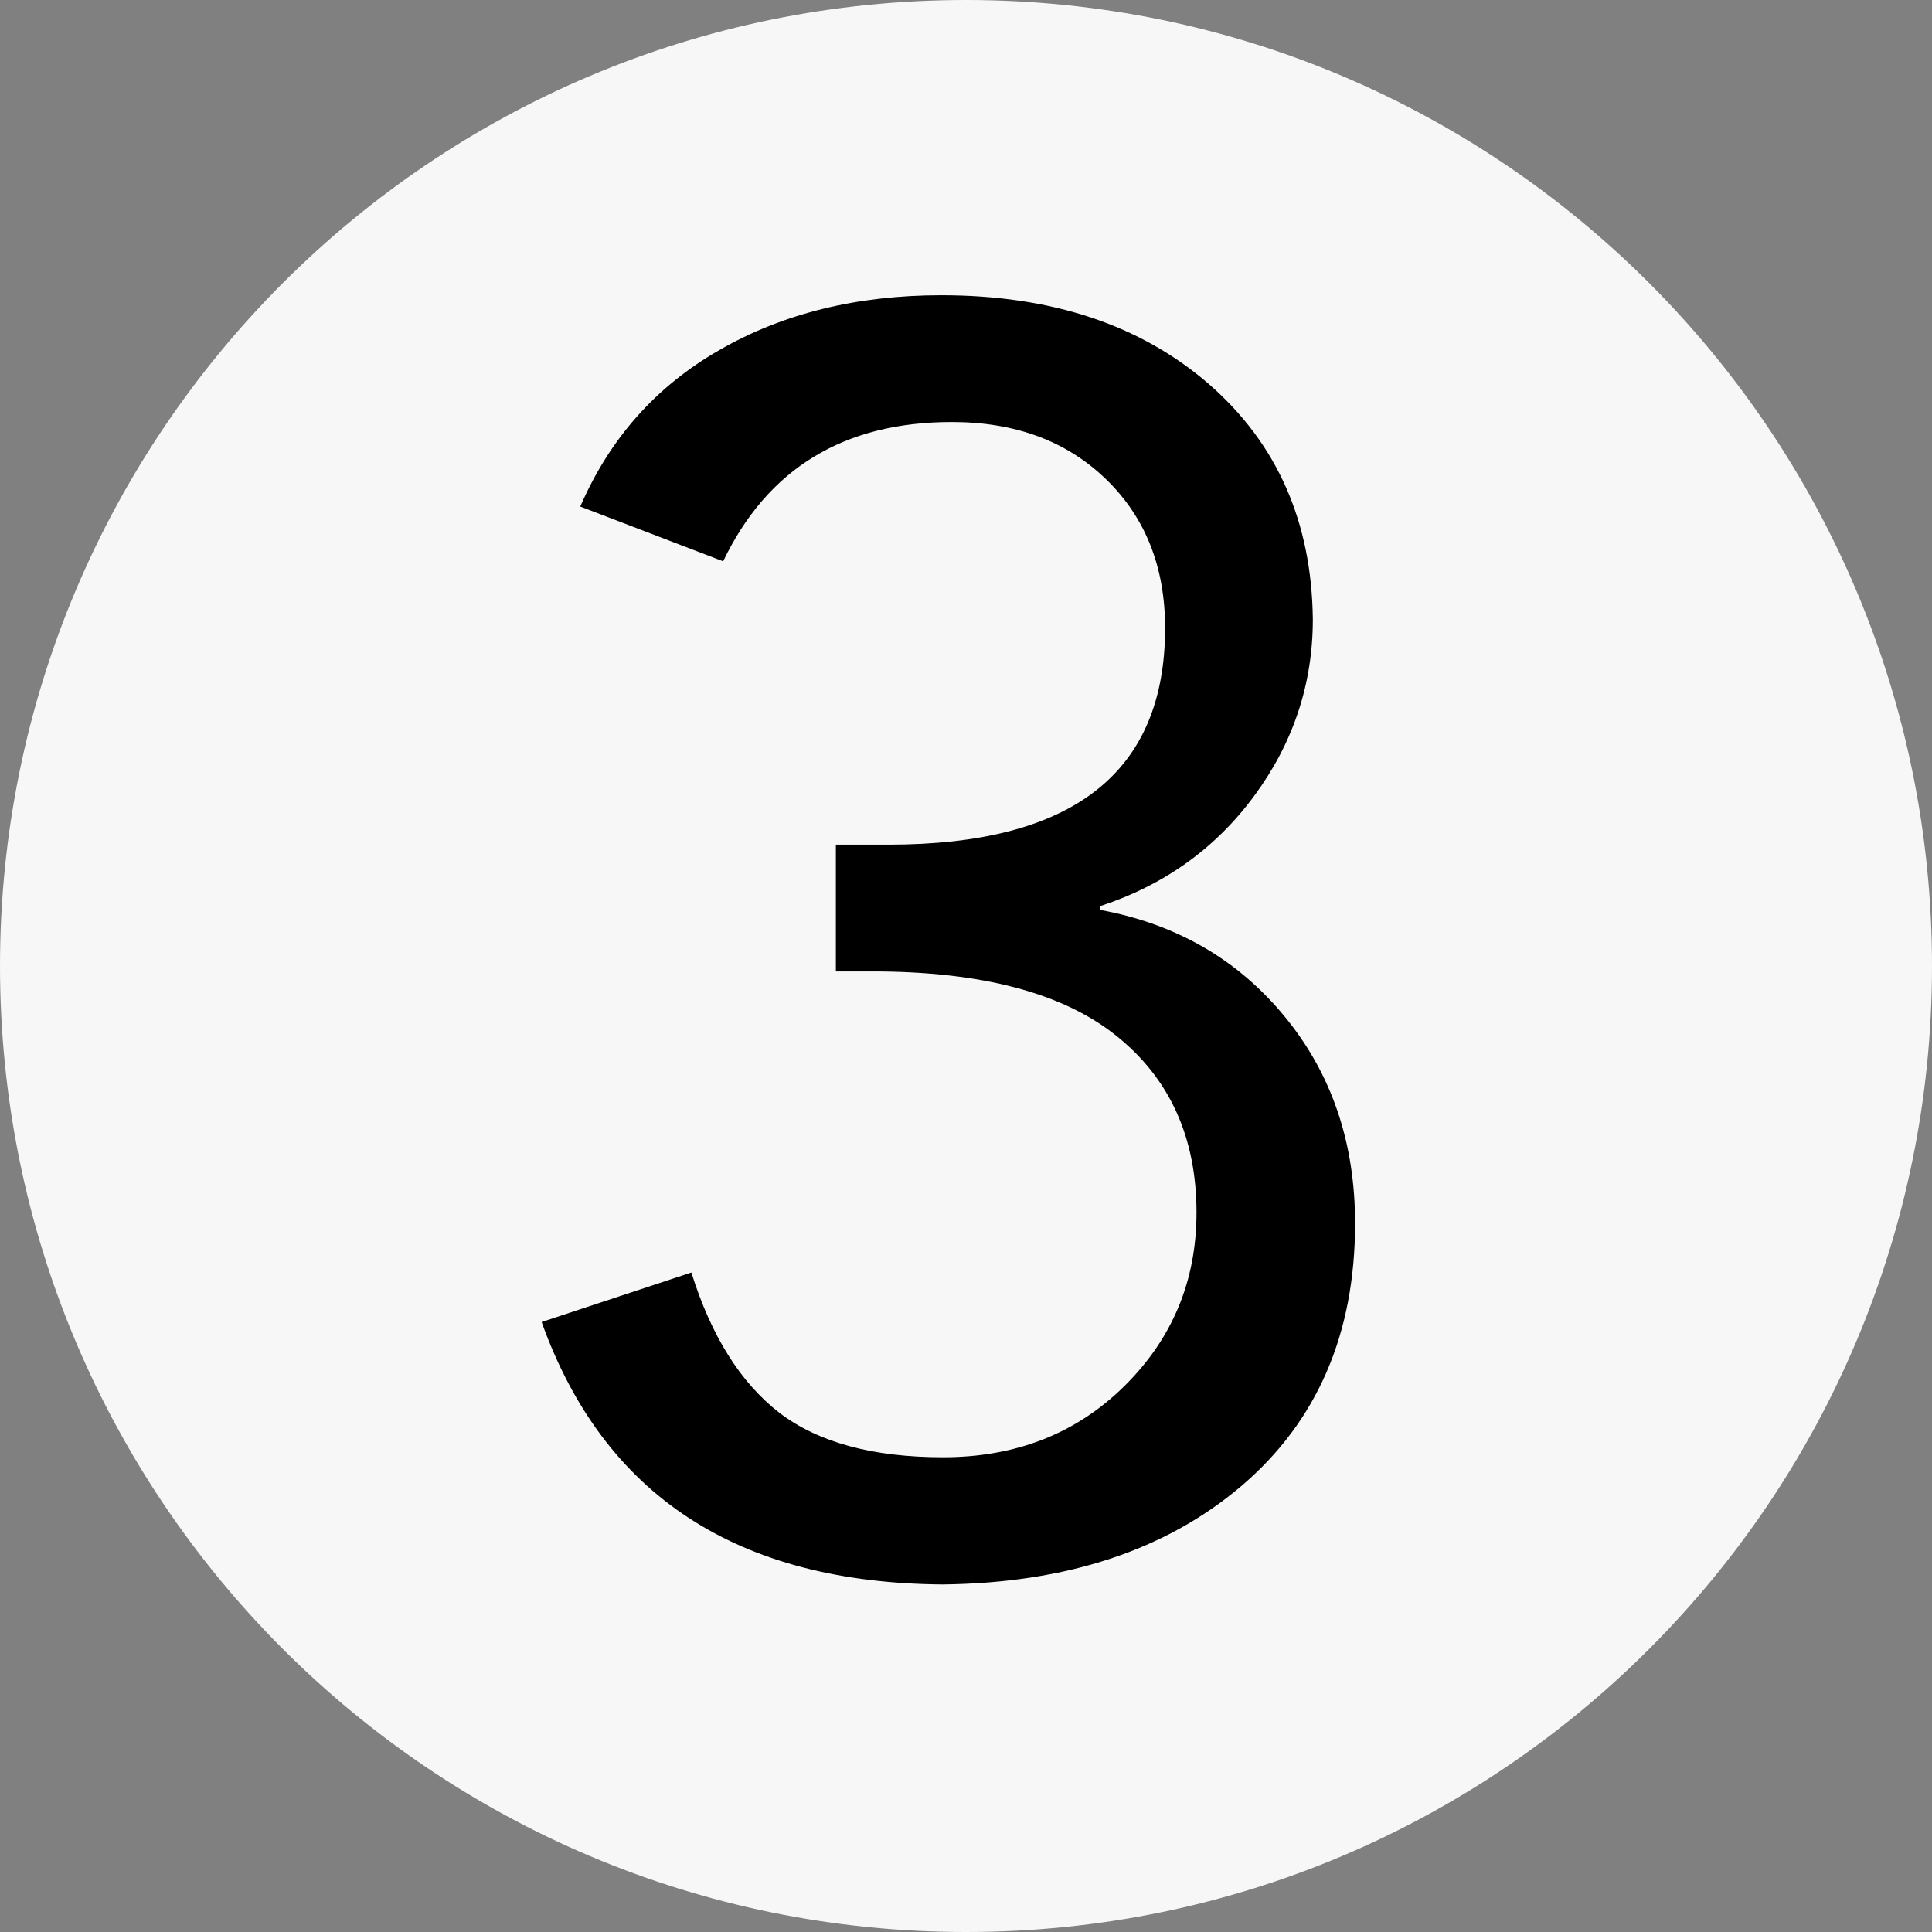
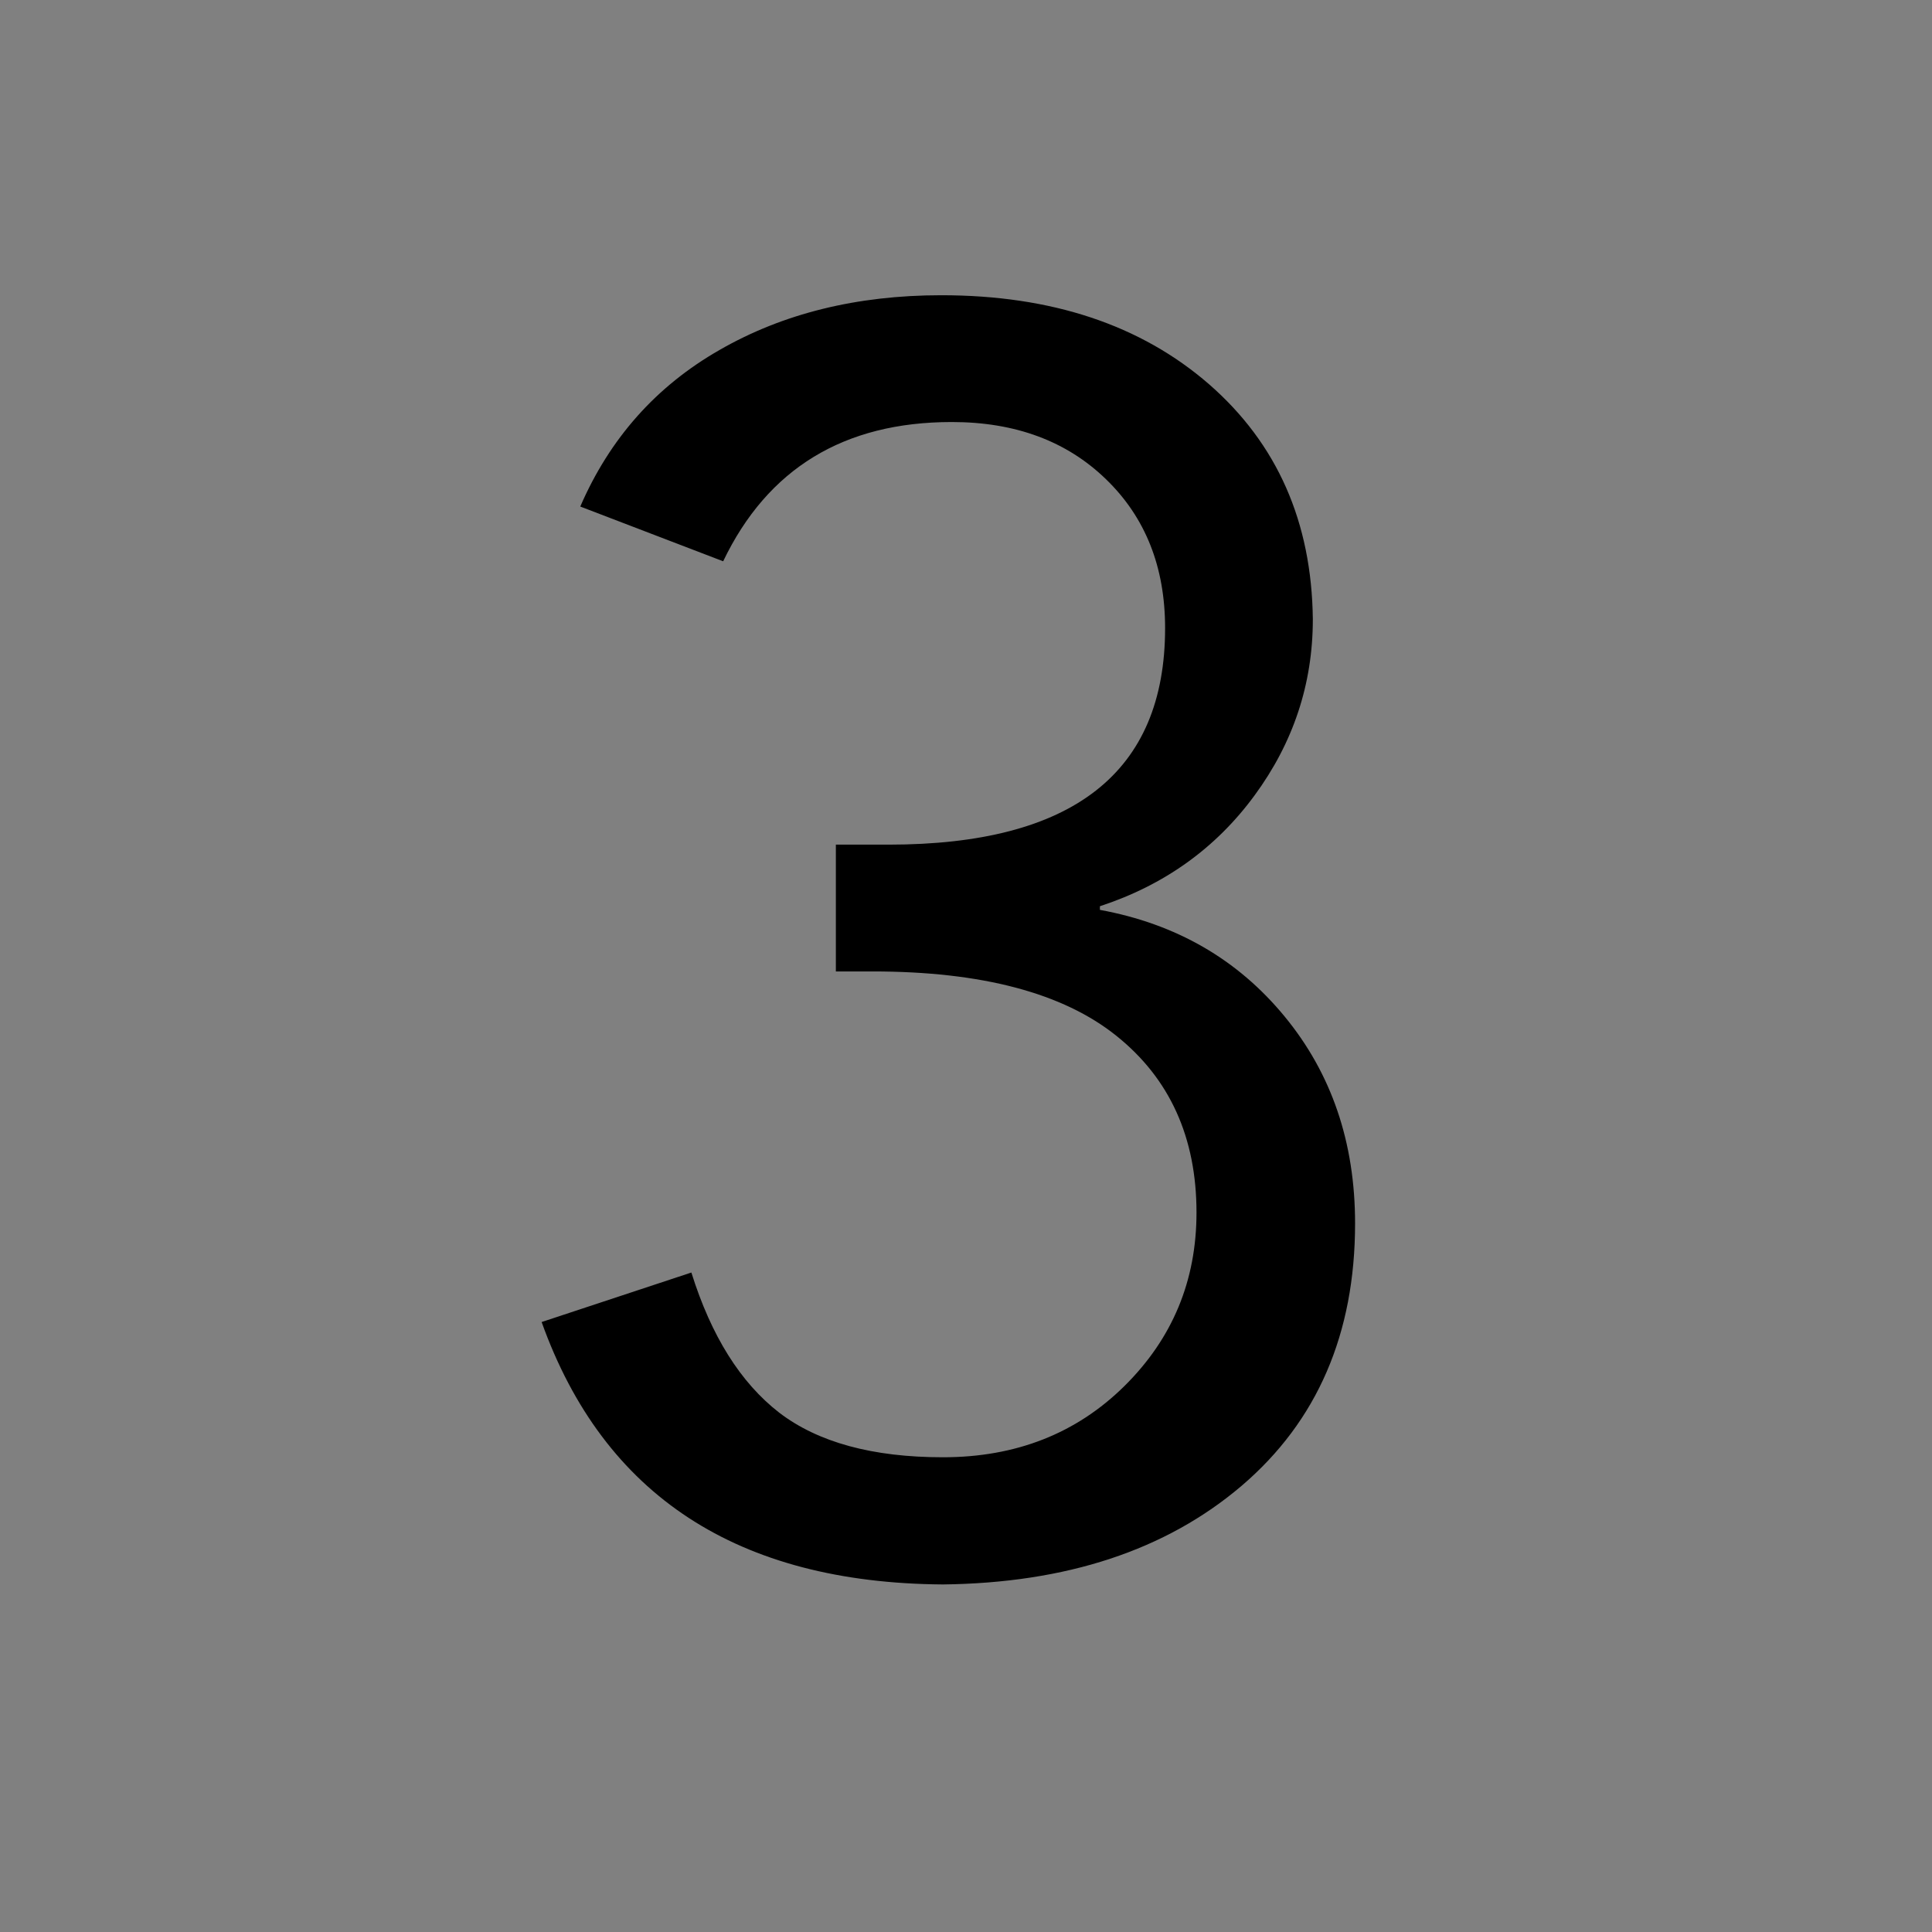
<svg xmlns="http://www.w3.org/2000/svg" width="100" viewBox="0 0 75 75" height="100" preserveAspectRatio="xMidYMid meet">
  <rect x="0" y="0" width="75" height="75" fill="#808080" stroke="none" />
  <defs>
    <g />
    <clipPath id="a1c7b10933">
-       <path d="M 37.5 0 C 16.789 0 0 16.789 0 37.5 C 0 58.211 16.789 75 37.5 75 C 58.211 75 75 58.211 75 37.5 C 75 16.789 58.211 0 37.5 0 Z M 37.5 0 " clip-rule="nonzero" />
-     </clipPath>
+       </clipPath>
  </defs>
  <g clip-path="url(#a1c7b10933)">
-     <rect x="-7.5" width="90" fill="#f7f7f7" y="-7.5" height="90" fill-opacity="1" />
-   </g>
+     </g>
  <g fill="#000000" fill-opacity="1">
    <g transform="translate(18.495, 60.68)">
      <g>
        <path d="M 18.047 -49.219 C 22.328 -49.219 25.789 -48.066 28.438 -45.766 C 31.082 -43.461 32.426 -40.422 32.469 -36.641 C 32.469 -34.129 31.711 -31.848 30.203 -29.797 C 28.703 -27.754 26.703 -26.32 24.203 -25.5 L 24.203 -25.359 C 27.16 -24.816 29.551 -23.438 31.375 -21.219 C 33.195 -19.008 34.109 -16.332 34.109 -13.188 C 34.109 -8.906 32.641 -5.508 29.703 -3 C 26.766 -0.5 22.898 0.773 18.109 0.828 C 10.141 0.773 4.945 -2.617 2.531 -9.359 L 8.344 -11.281 C 9.113 -8.82 10.25 -7.008 11.75 -5.844 C 13.258 -4.688 15.379 -4.109 18.109 -4.109 C 20.941 -4.109 23.289 -5.031 25.156 -6.875 C 27.02 -8.719 27.953 -10.961 27.953 -13.609 C 27.953 -16.523 26.914 -18.812 24.844 -20.469 C 22.77 -22.133 19.613 -22.969 15.375 -22.969 L 13.953 -22.969 L 13.953 -27.891 L 16 -27.891 C 23.156 -27.891 26.734 -30.691 26.734 -36.297 C 26.734 -38.672 25.969 -40.598 24.438 -42.078 C 22.914 -43.555 20.922 -44.297 18.453 -44.297 C 14.266 -44.297 11.305 -42.492 9.578 -38.891 L 4.031 -41.016 C 5.176 -43.66 6.977 -45.688 9.438 -47.094 C 11.895 -48.508 14.766 -49.219 18.047 -49.219 Z M 18.047 -49.219 " />
      </g>
    </g>
  </g>
</svg>